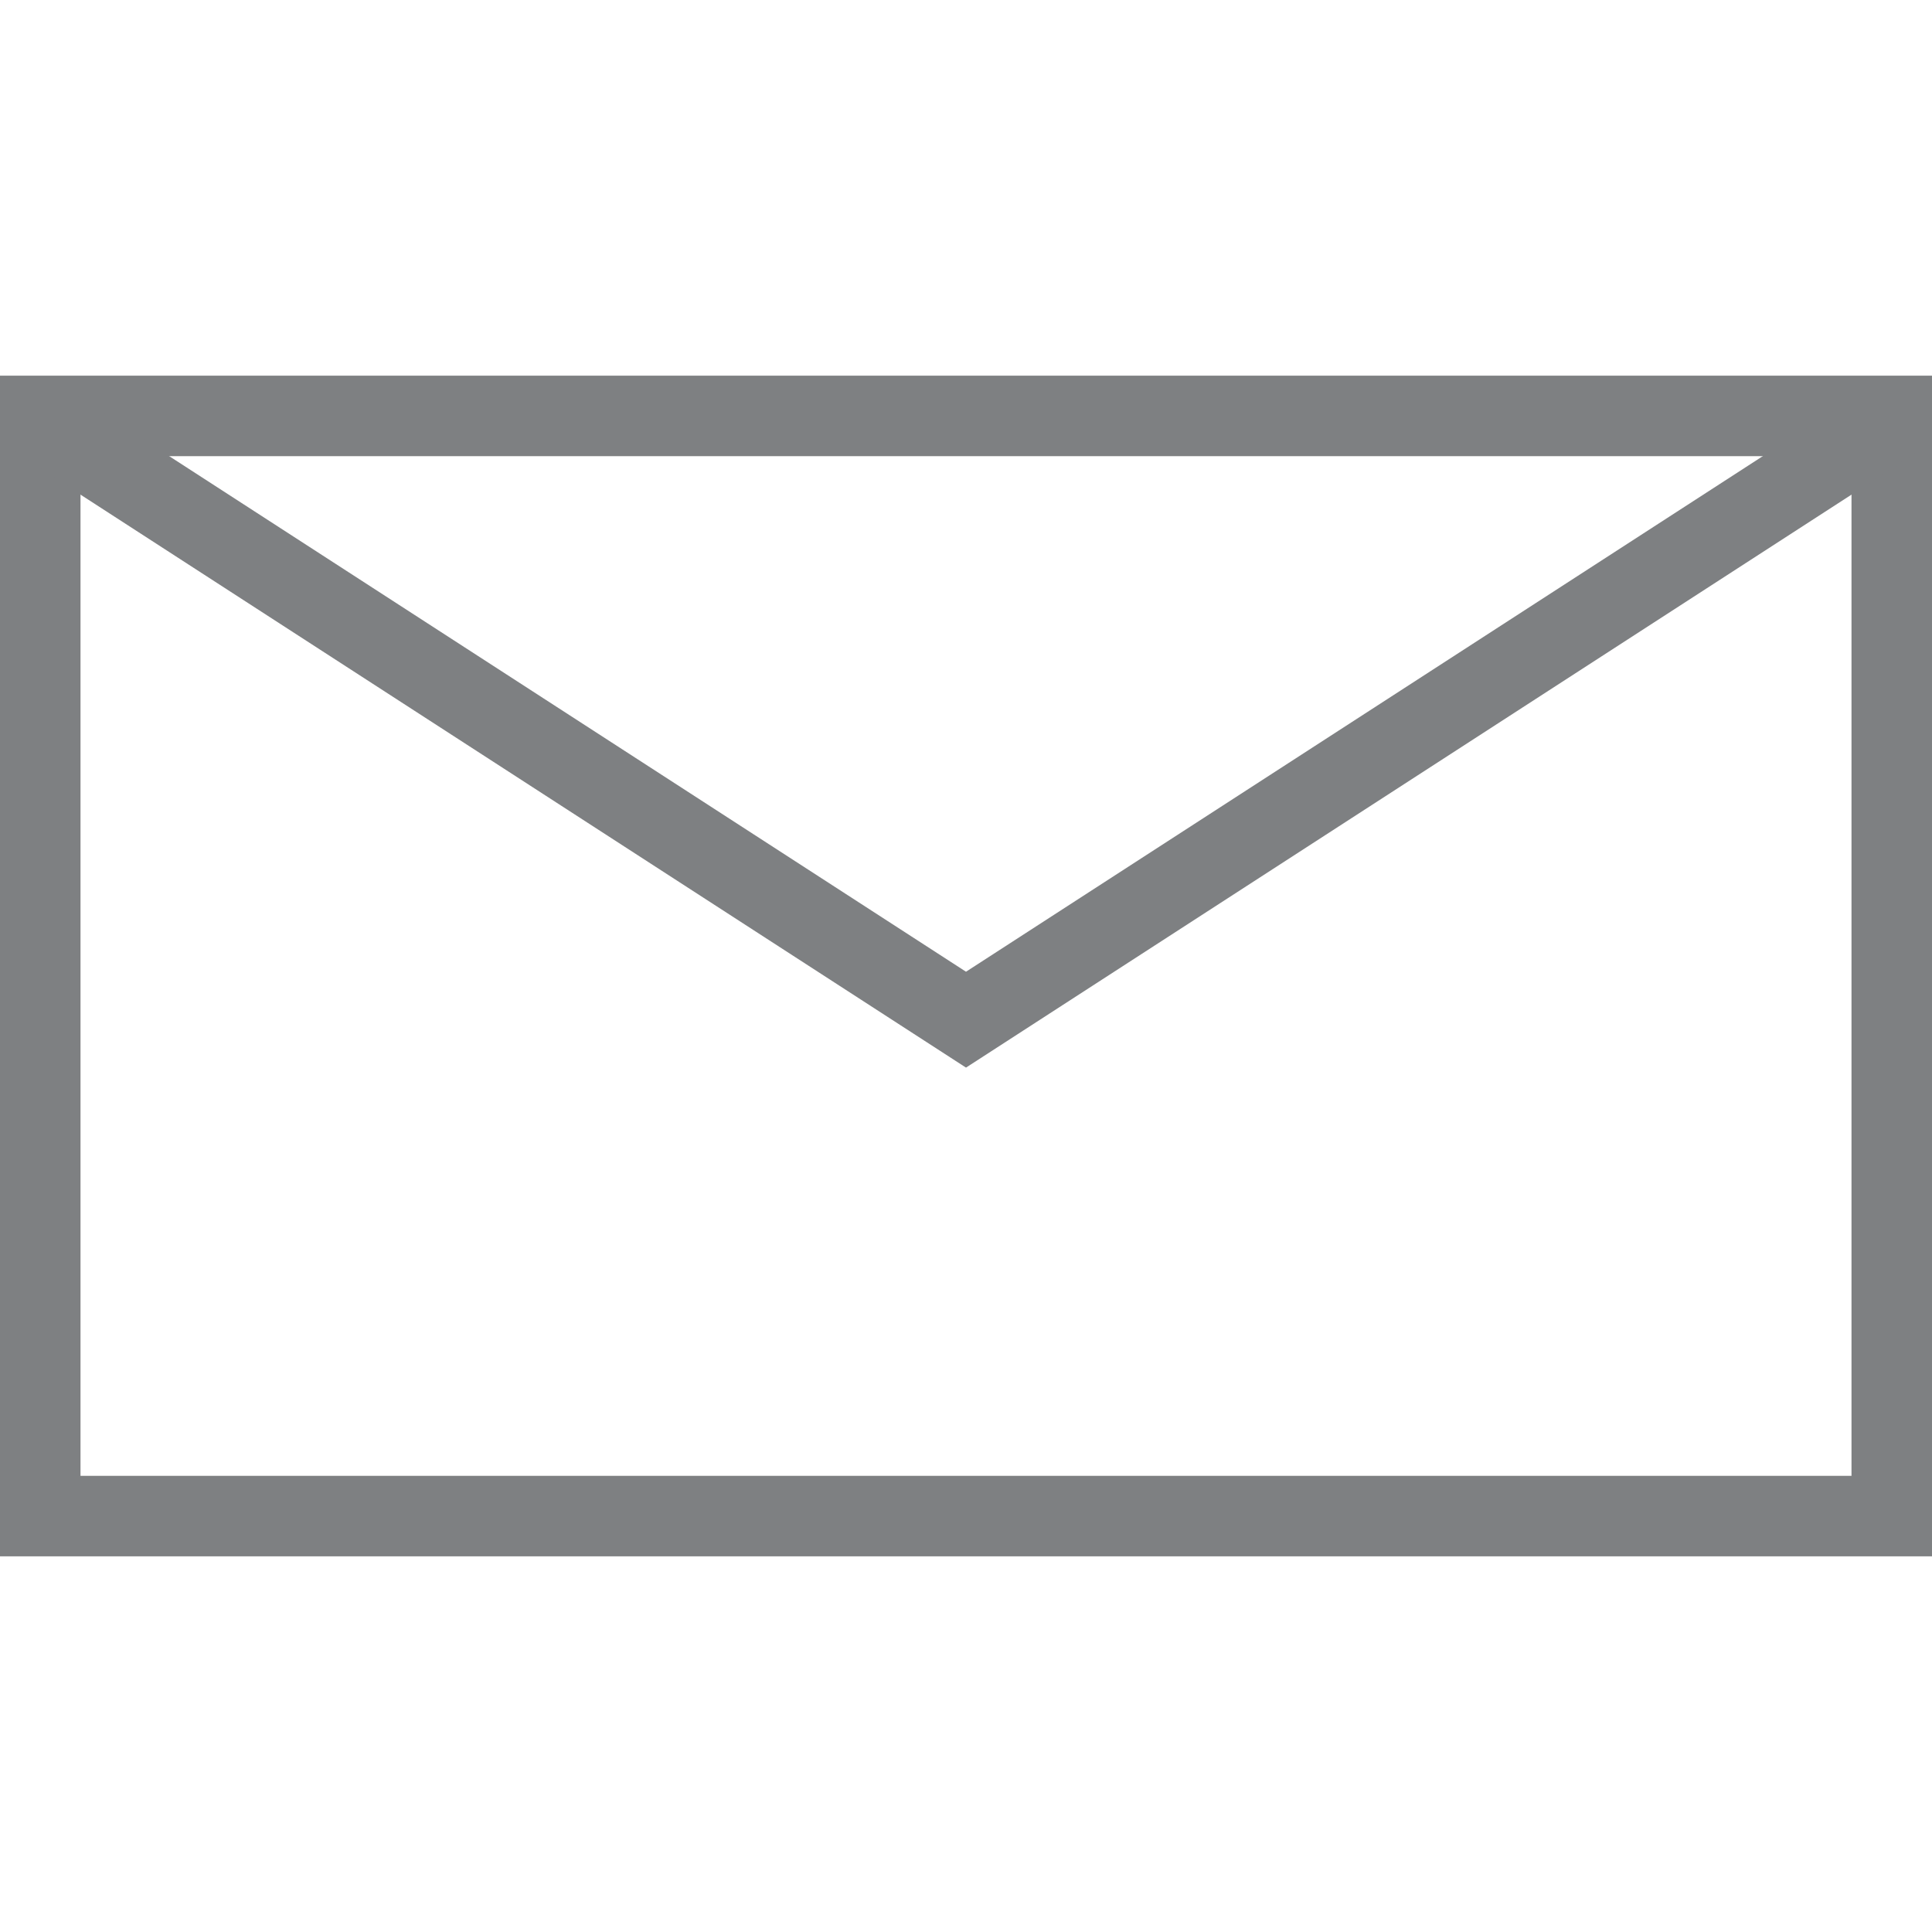
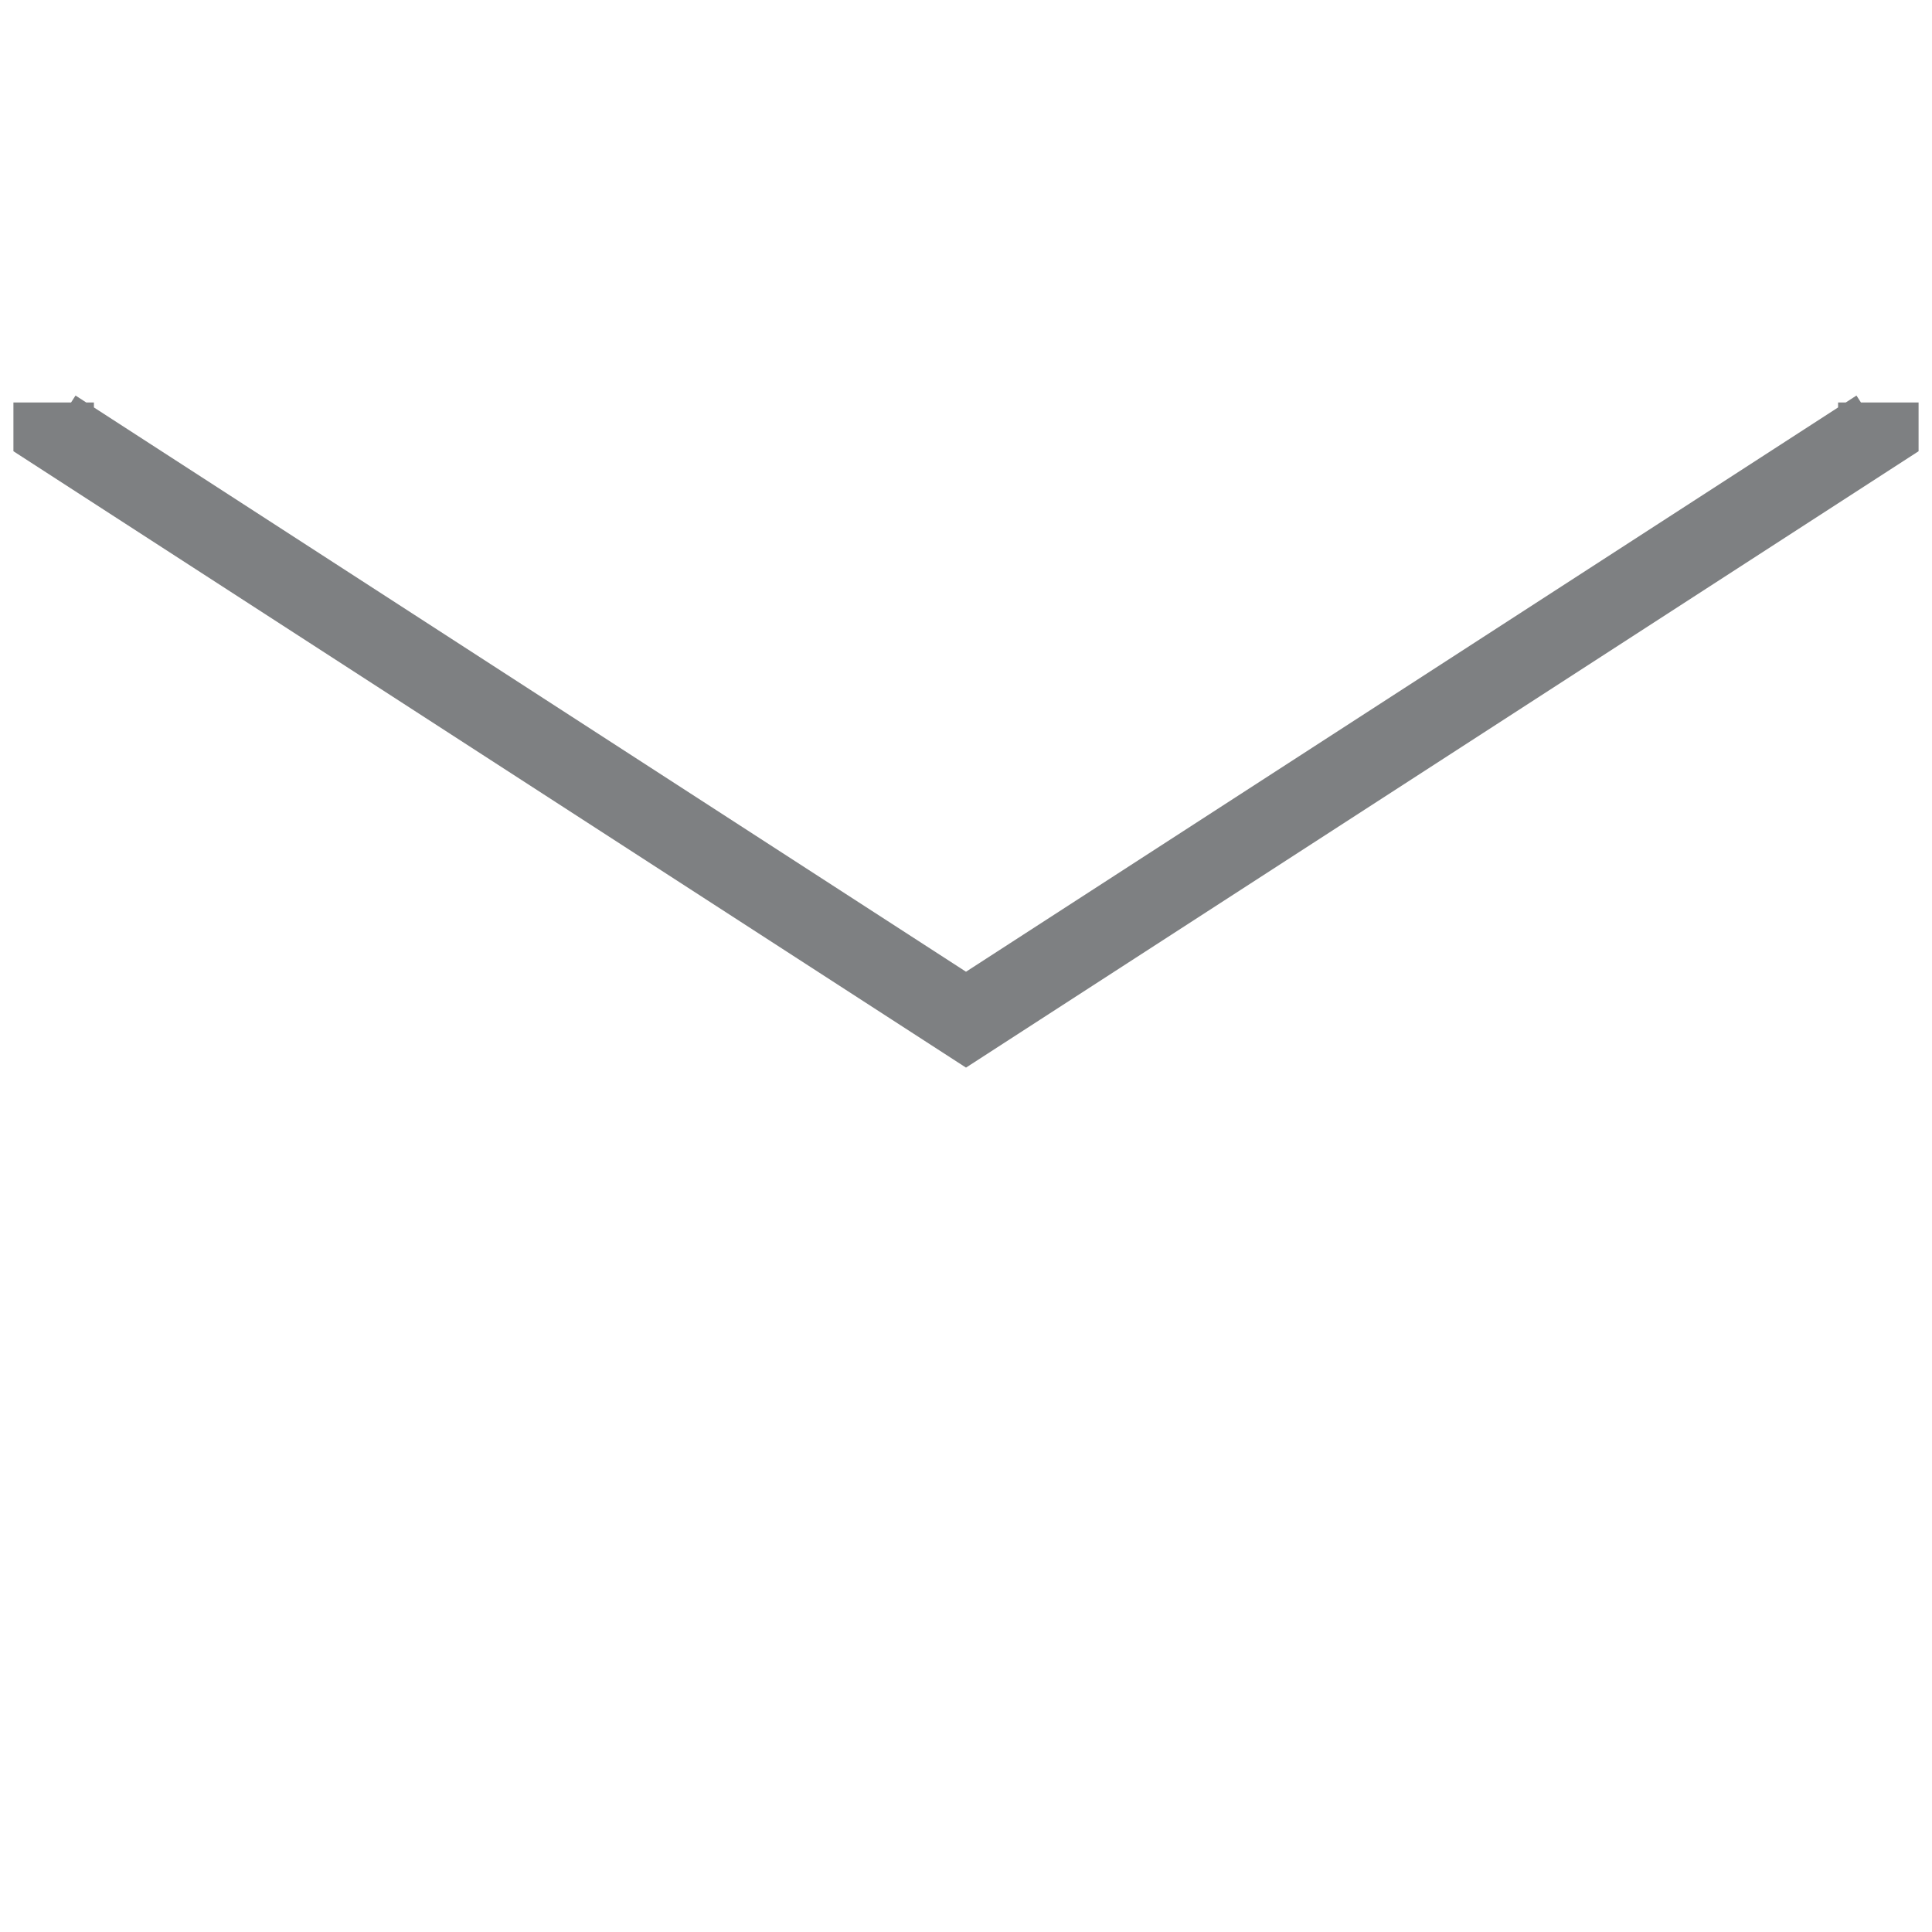
<svg xmlns="http://www.w3.org/2000/svg" version="1.1" id="Слой_1" x="0px" y="0px" viewBox="0 0 36 36" style="enable-background:new 0 0 36 36;" xml:space="preserve">
  <style type="text/css">
	.st0{fill:#7E8082;}
	.st1{fill:none;stroke:#7E8082;stroke-width:1.5;stroke-miterlimit:10;}
</style>
  <g>
    <g>
-       <path class="st0" d="M34.5,8.5v19h-33v-19H34.5 M36,7H0v22h36V7L36,7z" />
-     </g>
+       </g>
    <polyline class="st1" points="35,7.5 35,8 18,19 1,8 1,7.5  " />
  </g>
</svg>